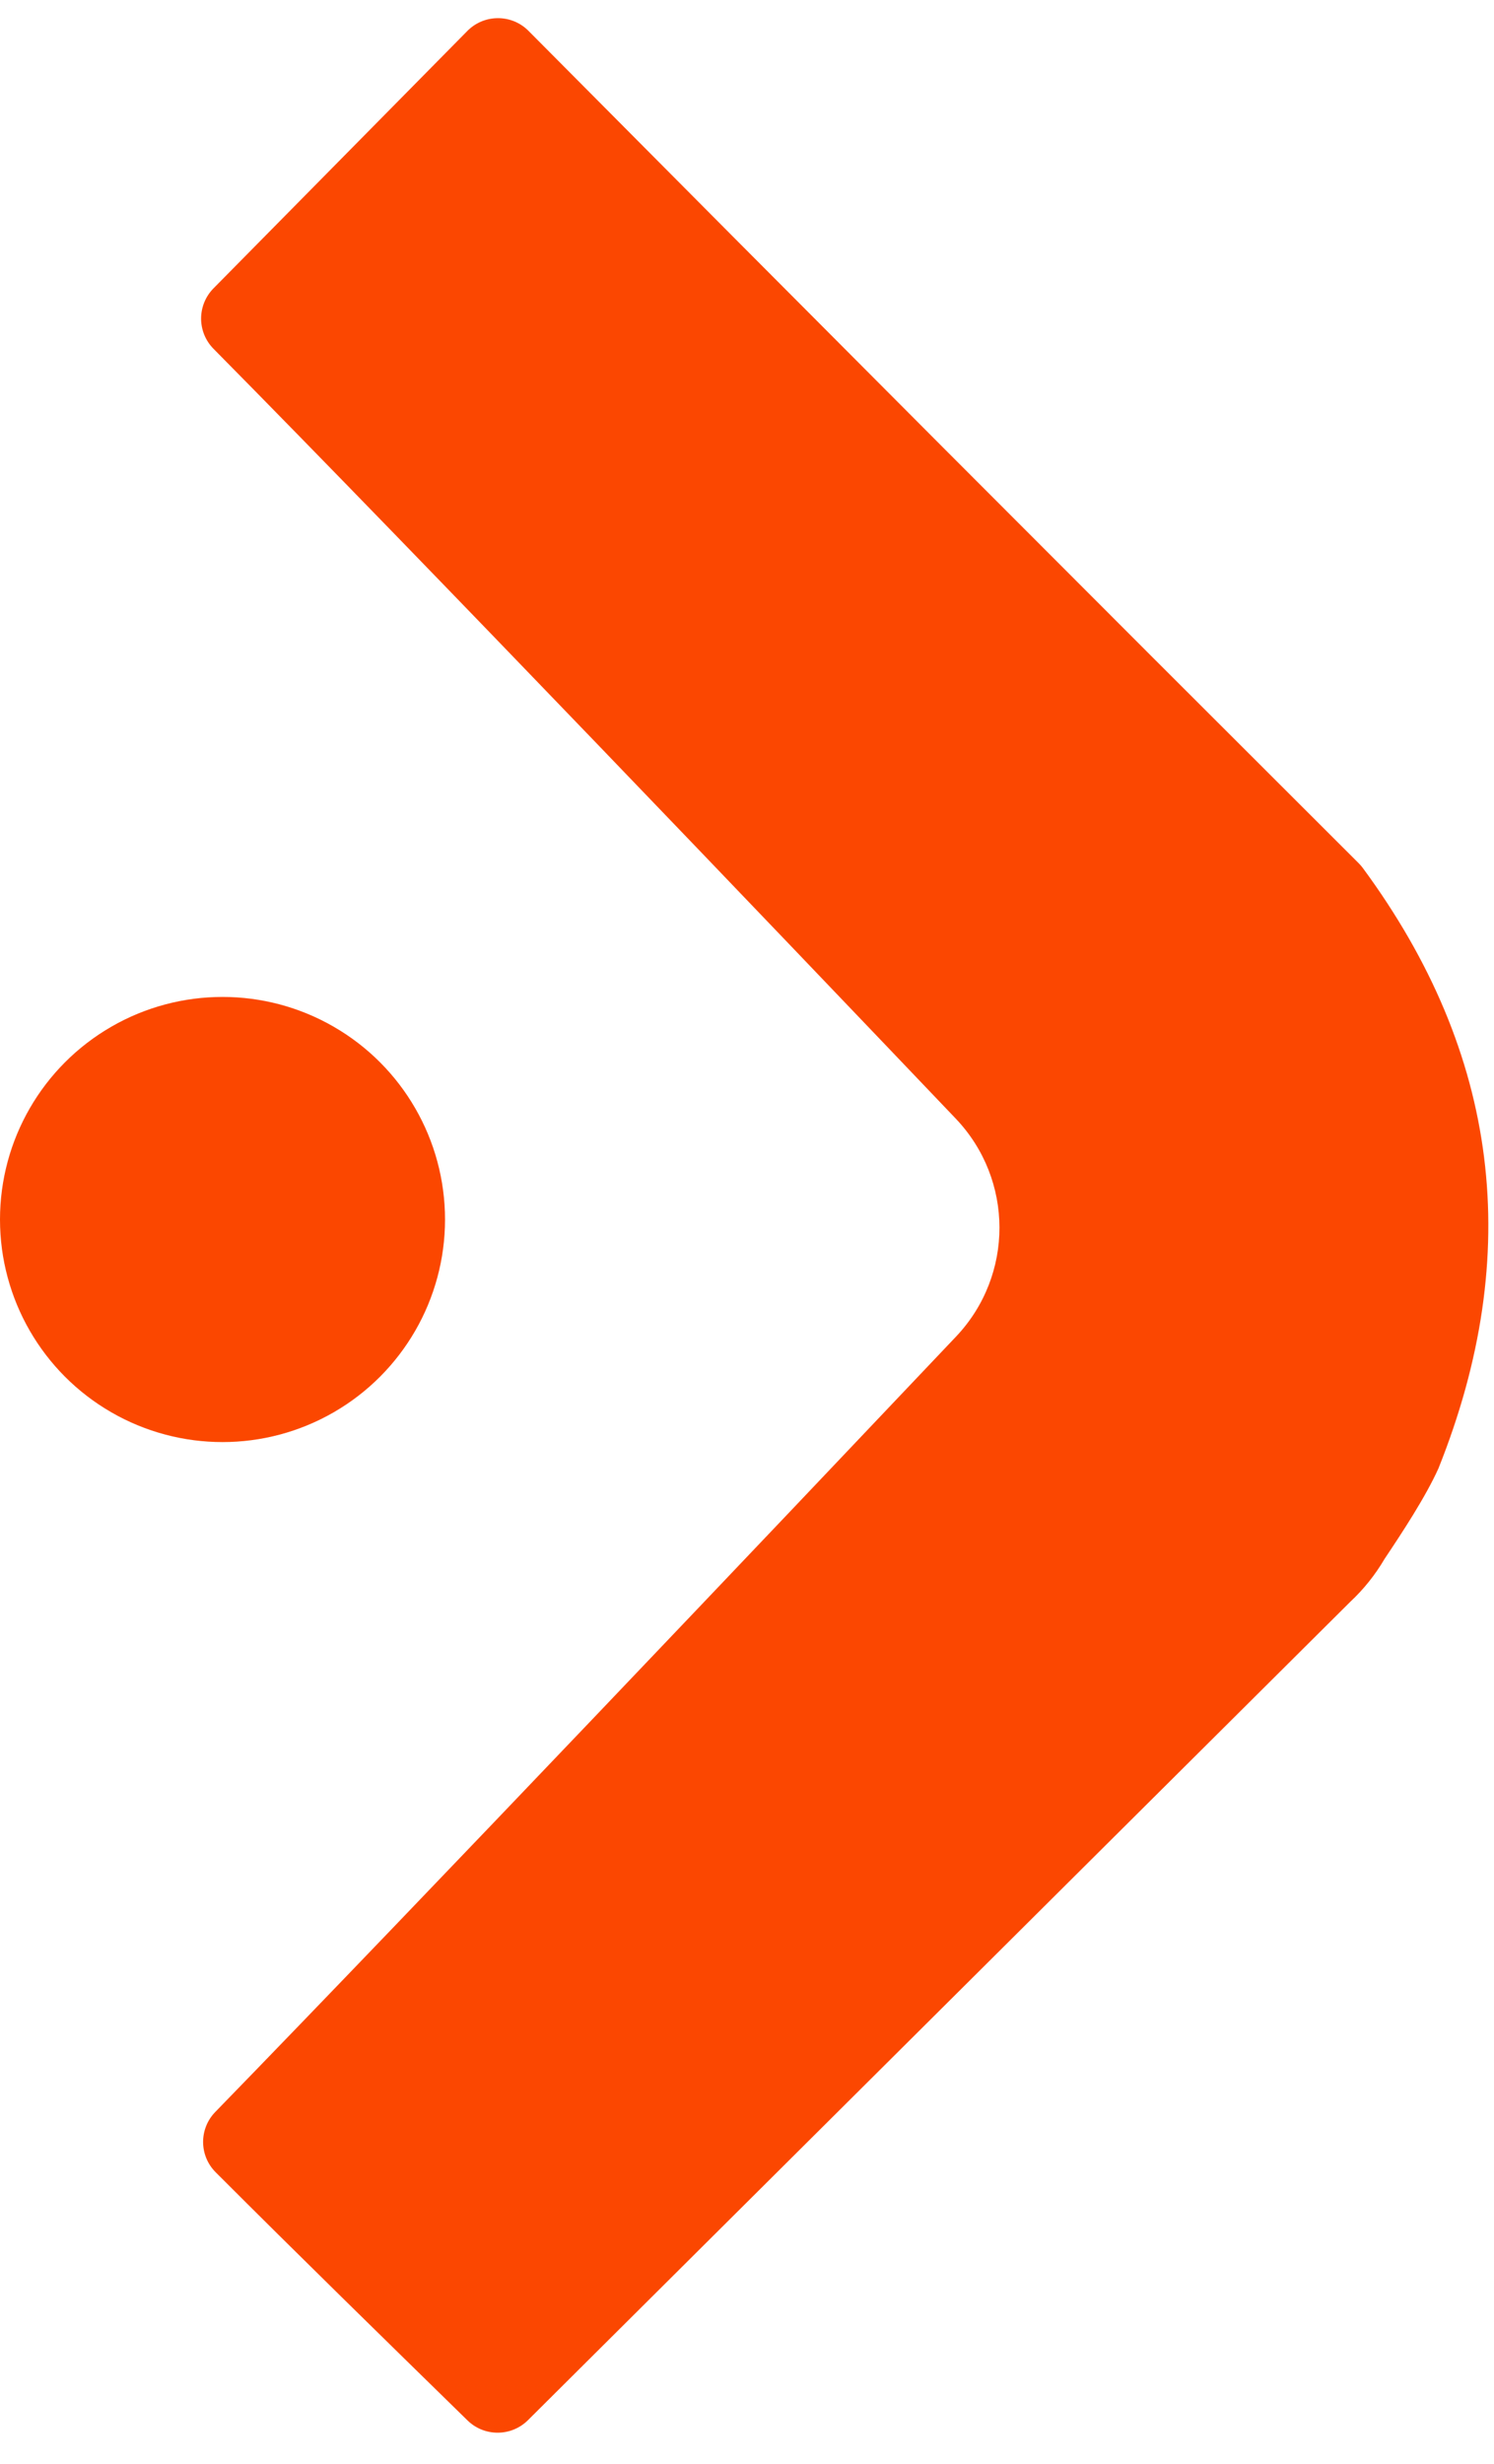
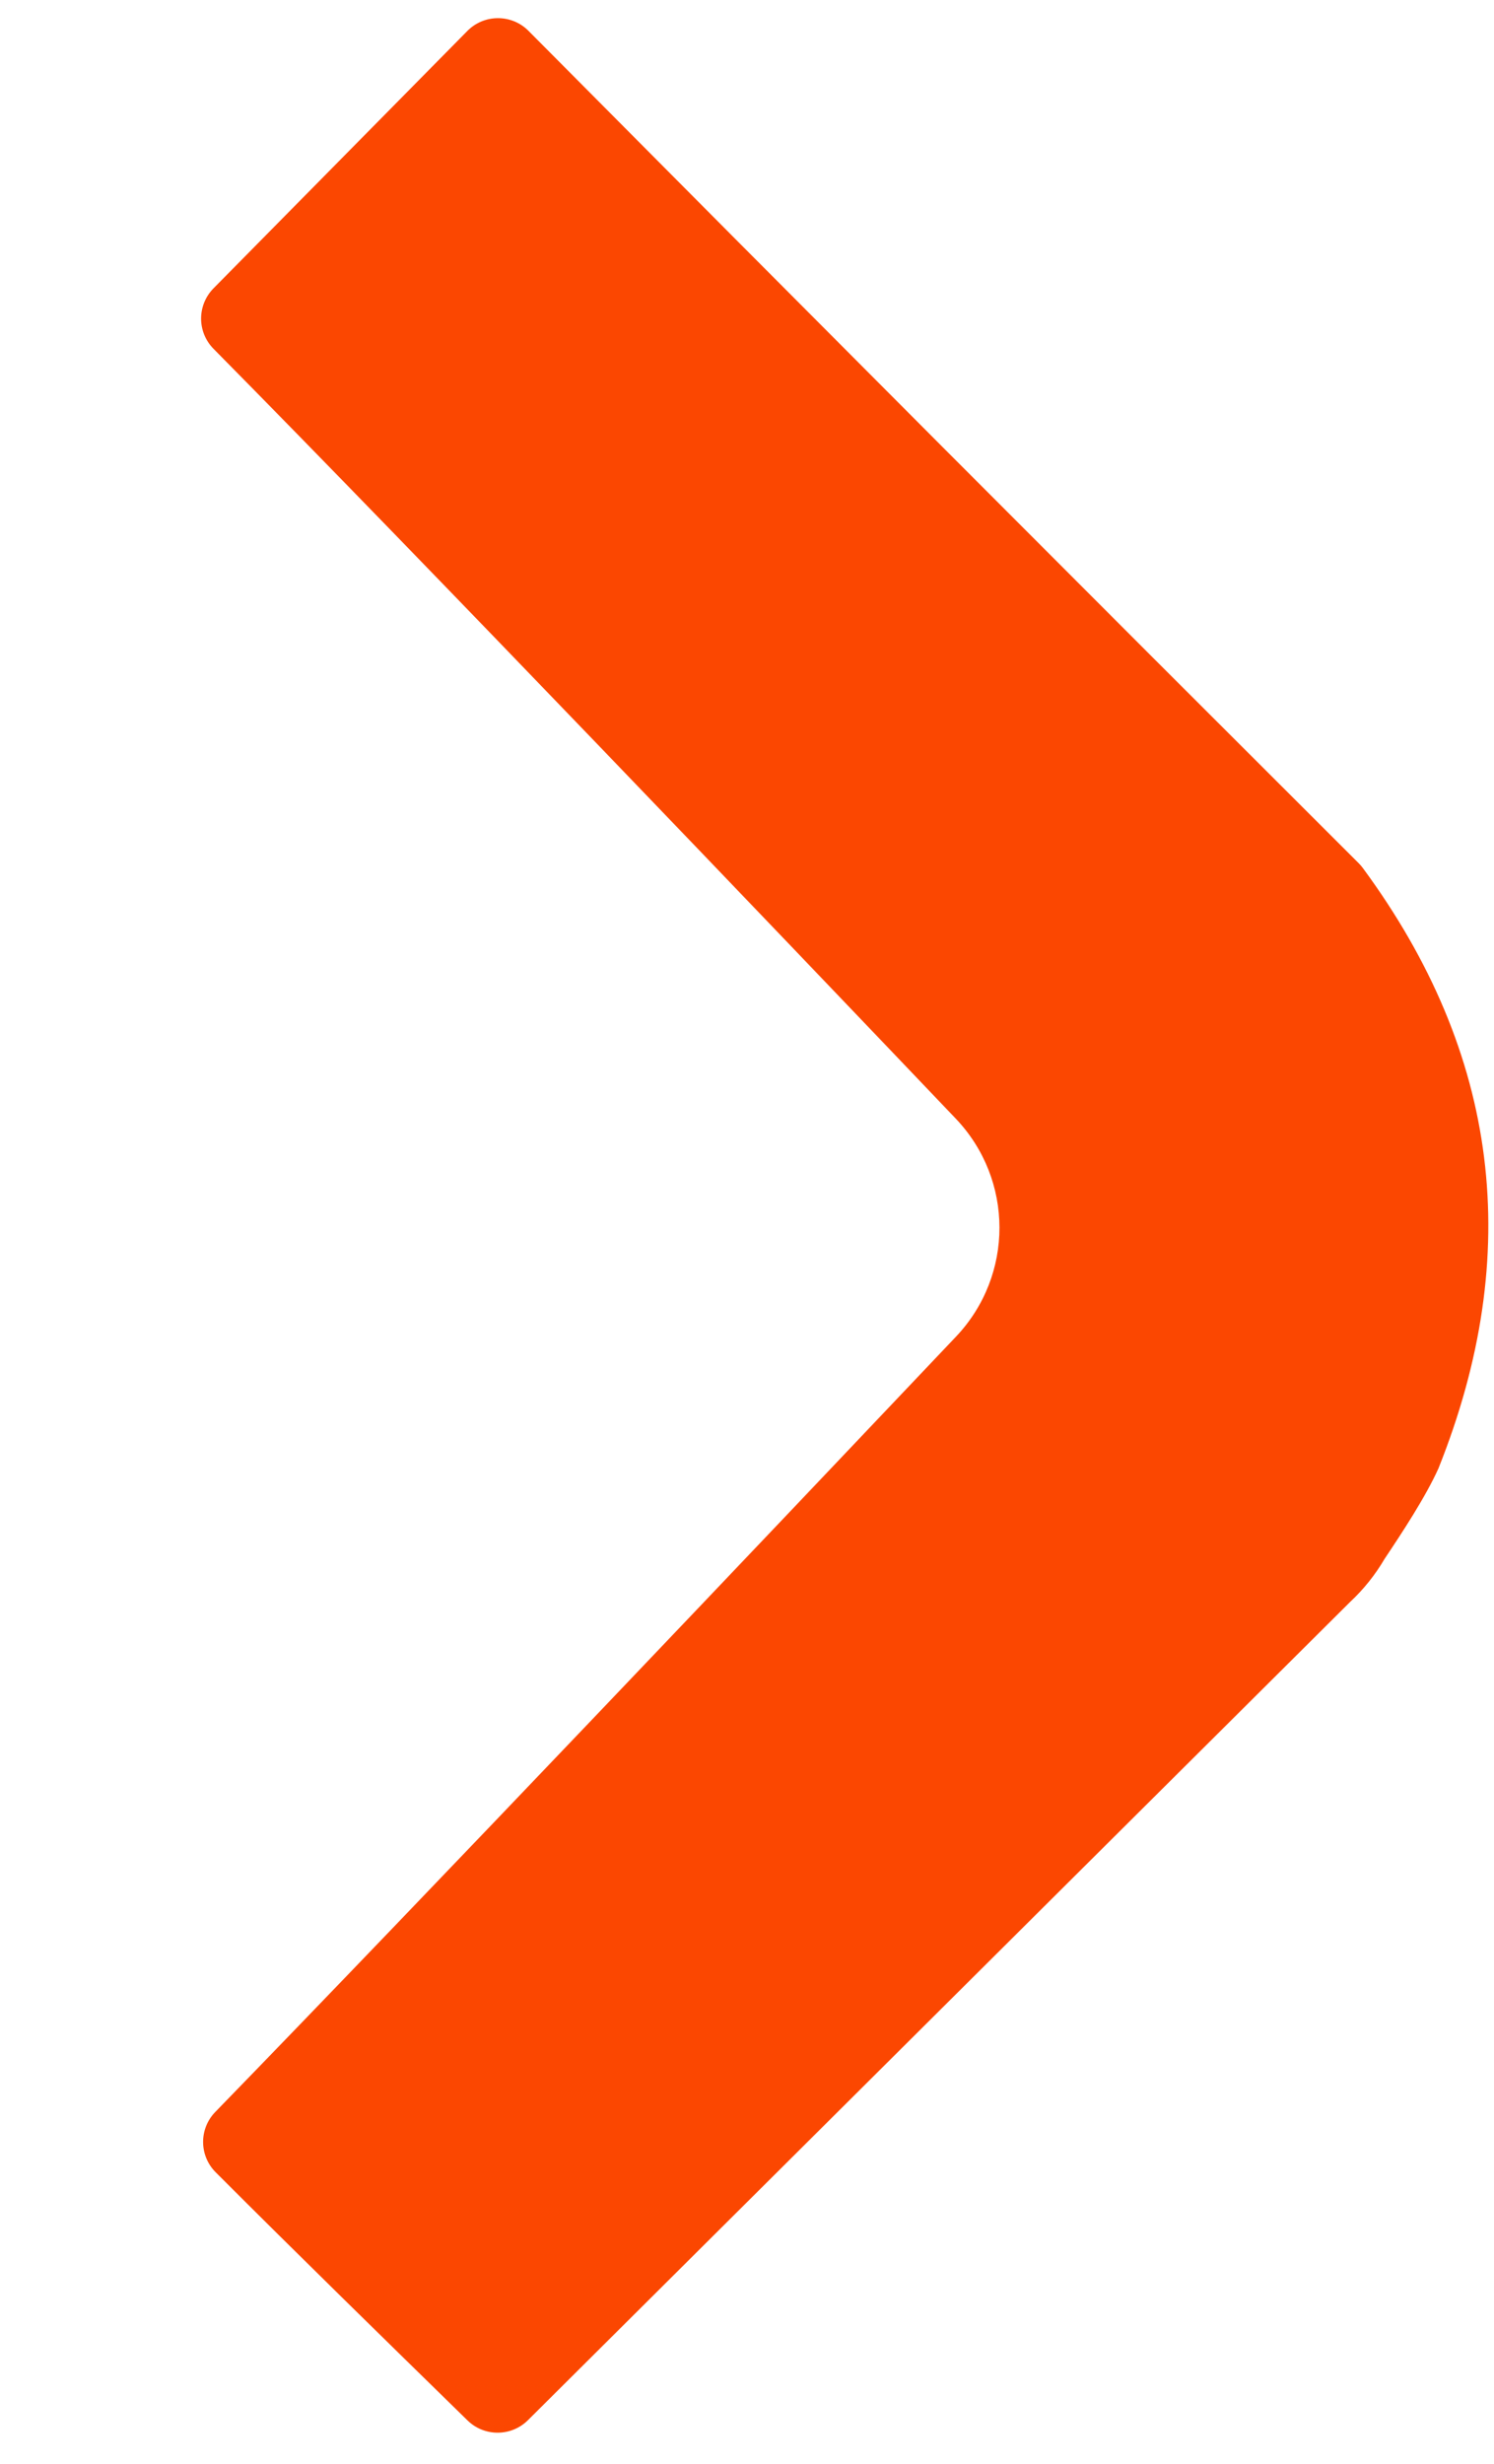
<svg xmlns="http://www.w3.org/2000/svg" width="94" height="155" viewBox="0 0 94 155" fill="none">
  <path opacity="0.996" d="M29.403 1.949C30.461 0.876 32.192 0.873 33.254 1.943C50.543 19.356 68.115 36.969 85.489 54.3C85.583 54.394 85.672 54.496 85.751 54.604C94.33 66.253 95.915 78.838 90.506 92.361C89.692 94.17 88.203 96.428 87.12 98.048C86.525 99.061 85.803 99.964 84.954 100.757C67.714 117.909 50.47 135.066 33.22 152.229C32.169 153.275 30.474 153.282 29.414 152.245C24.177 147.122 18.755 141.826 13.571 136.639C12.525 135.592 12.513 133.905 13.545 132.844C26.694 119.324 49.123 95.709 60.147 84.079C63.804 80.221 63.796 74.202 60.128 70.355C49.08 58.769 26.612 35.272 13.436 21.942C12.391 20.886 12.393 19.191 13.437 18.133C18.715 12.782 24.131 7.293 29.403 1.949Z" fill="#FB4700" />
-   <circle cx="14" cy="76.708" r="14" fill="#FB4700" />
</svg>